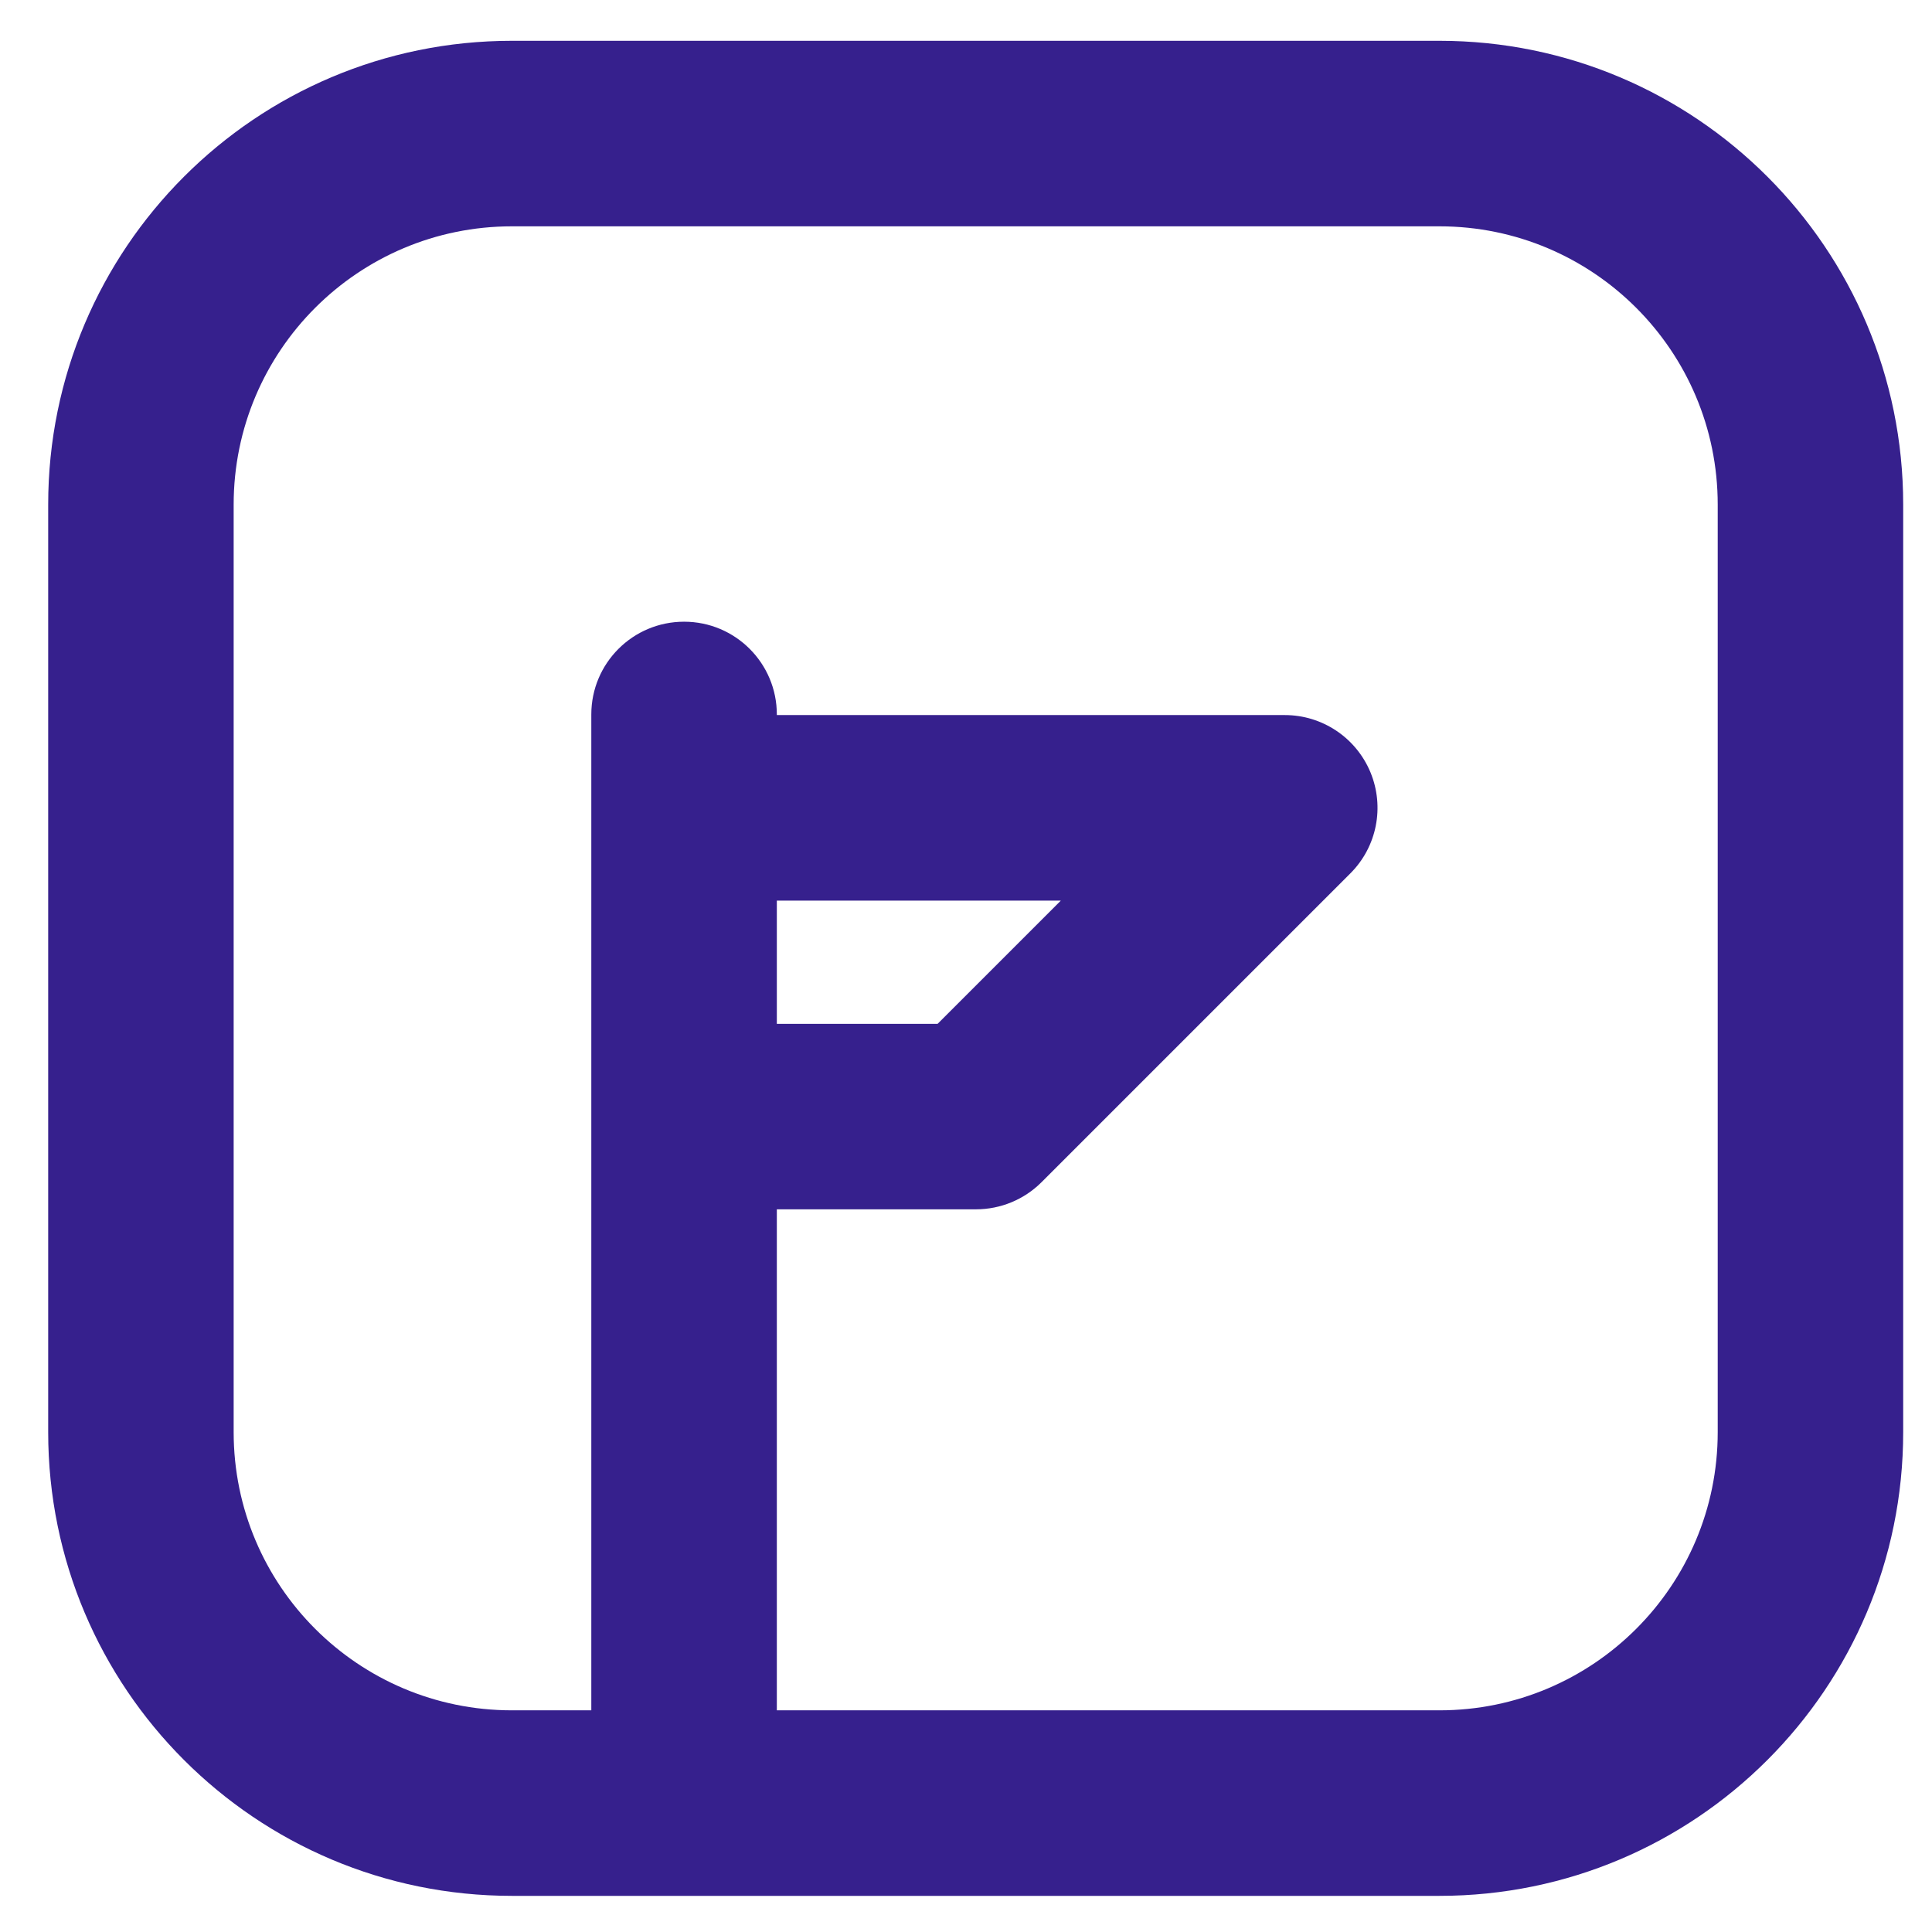
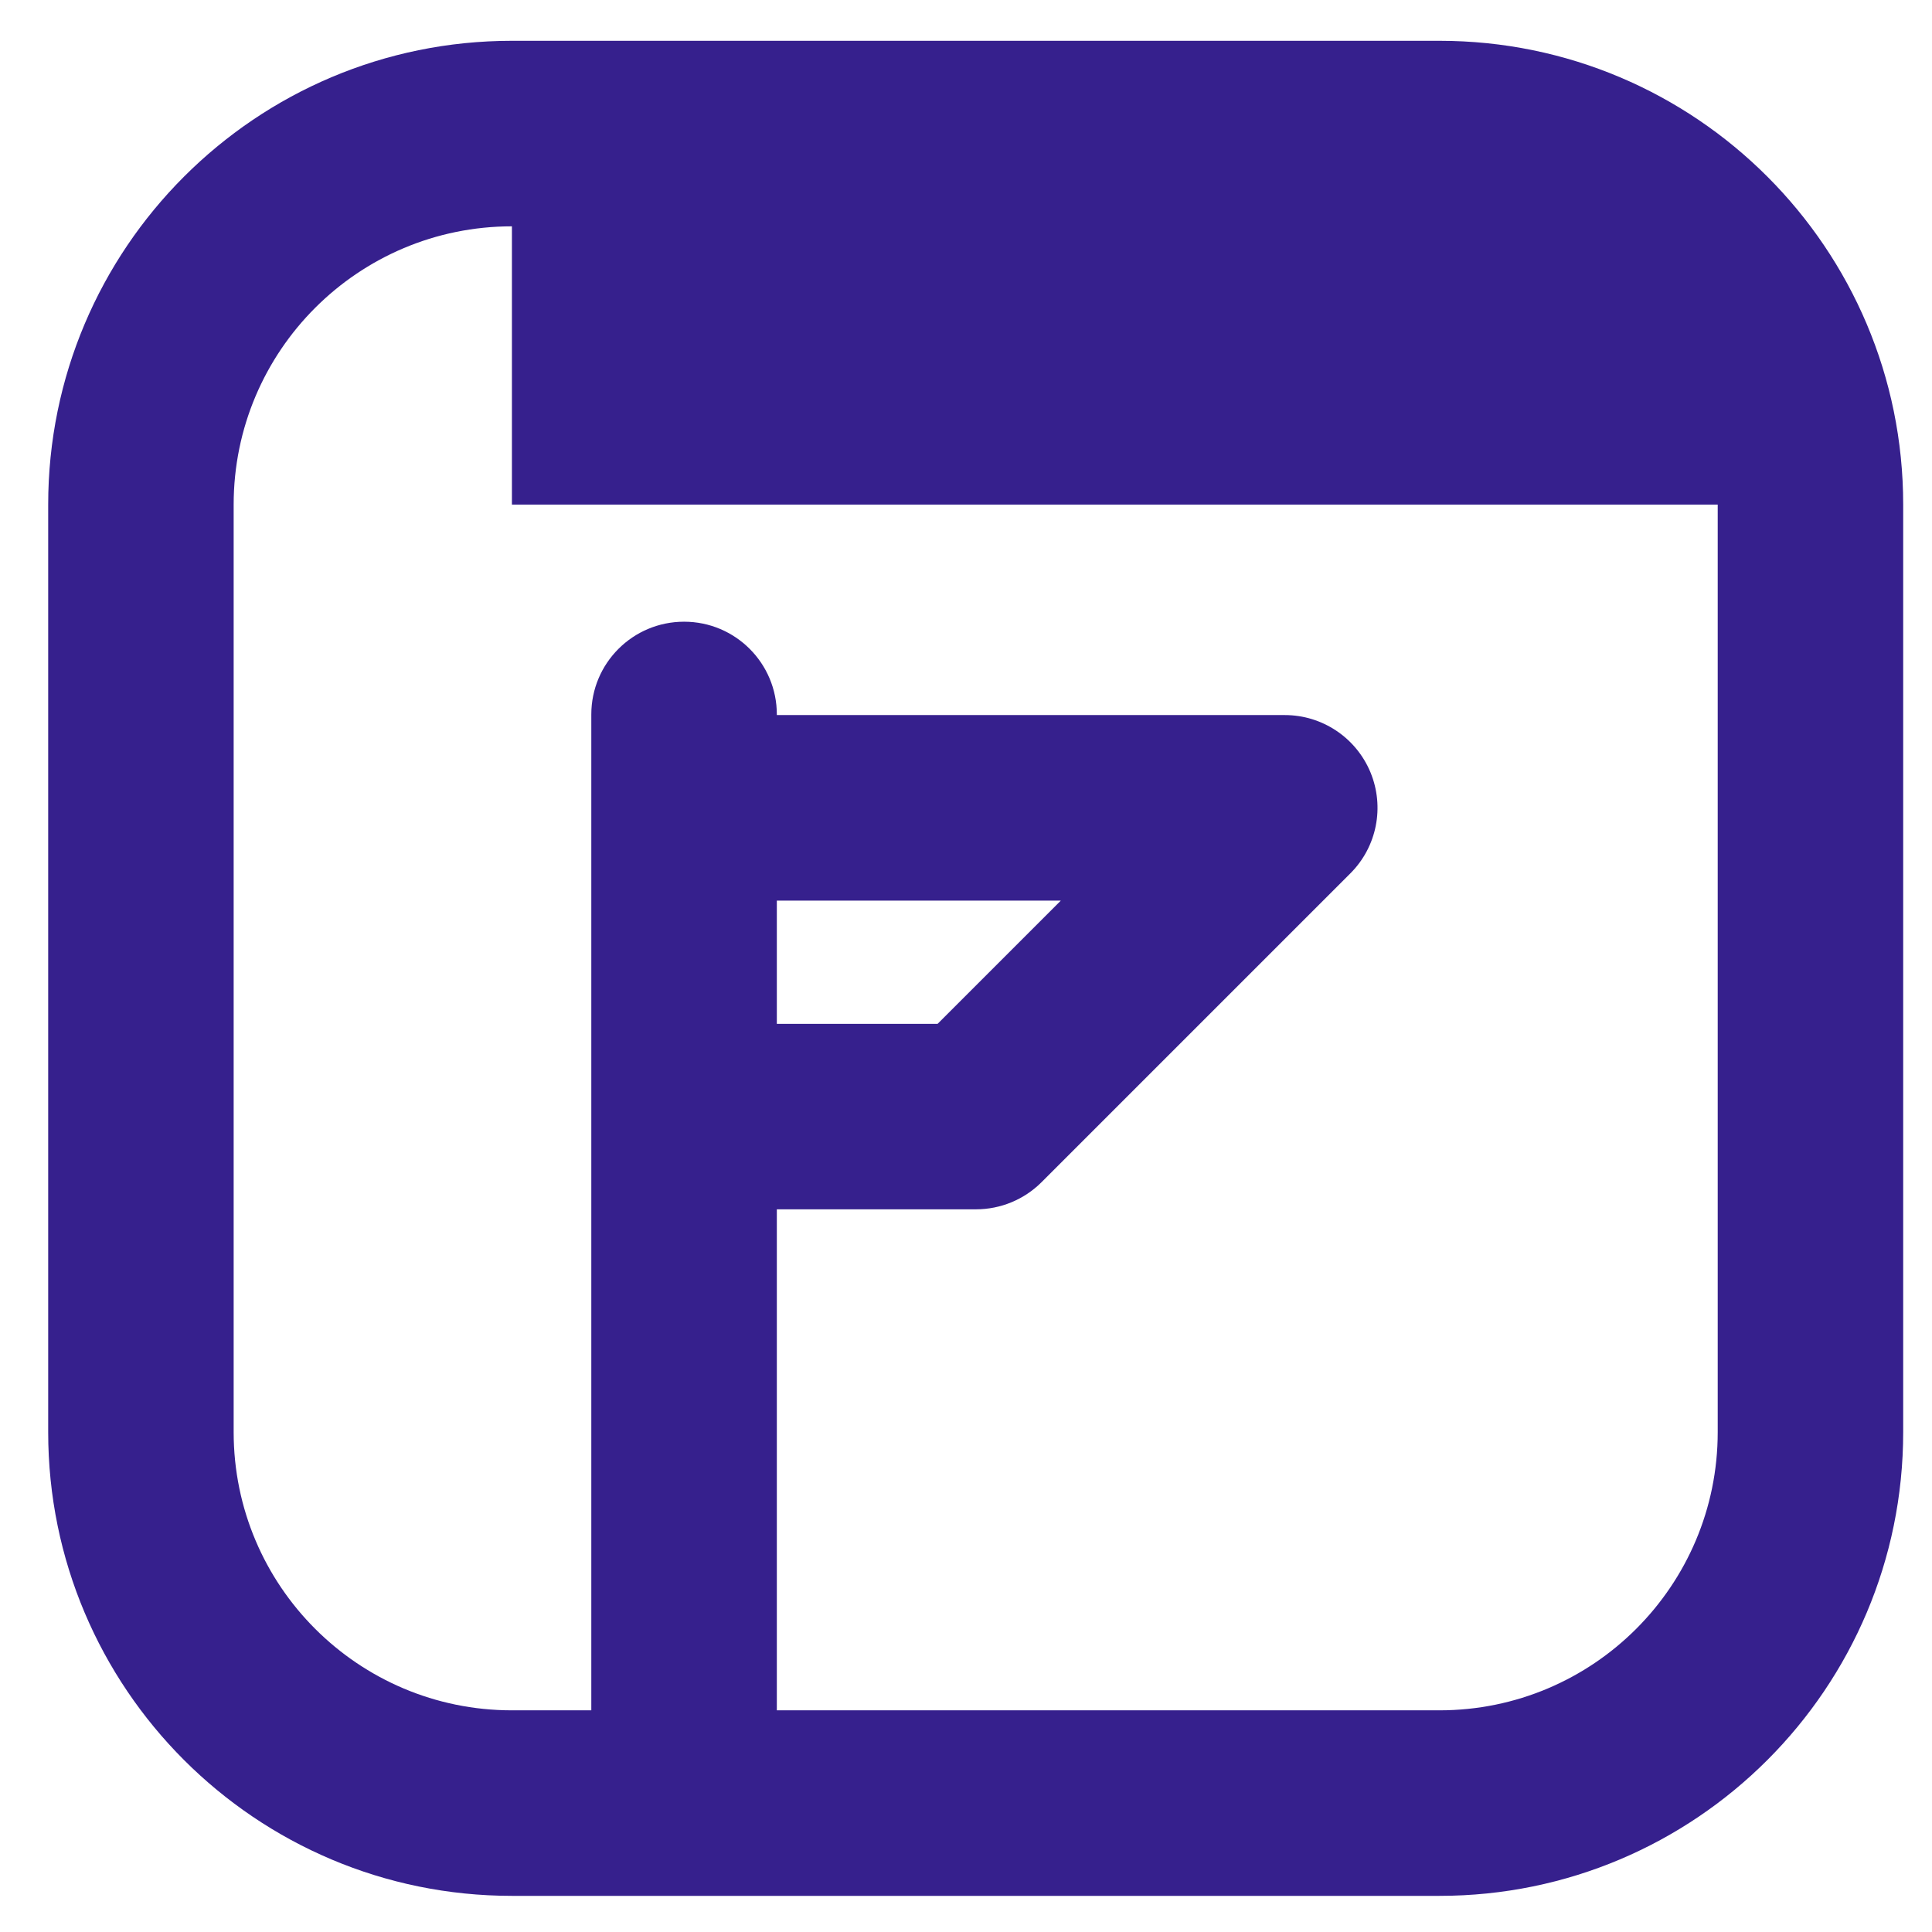
<svg xmlns="http://www.w3.org/2000/svg" width="34" height="34" viewBox="0 0 34 34" fill="none">
-   <path fill-rule="evenodd" clip-rule="evenodd" d="M0.848 8.88C0.848 4.372 4.502 0.718 9.009 0.718H25.332C29.839 0.718 33.493 4.372 33.493 8.88V25.203C33.493 29.71 29.839 33.364 25.332 33.364H9.009C4.502 33.364 0.848 29.71 0.848 25.203V8.88ZM9.009 3.983C6.305 3.983 4.112 6.175 4.112 8.88V25.203C4.112 27.907 6.305 30.099 9.009 30.099H10.406V12.573C10.406 11.671 11.137 10.941 12.039 10.941C12.94 10.941 13.671 11.671 13.671 12.573V12.584H22.61C23.27 12.584 23.865 12.982 24.118 13.592C24.37 14.202 24.231 14.904 23.764 15.37L18.33 20.804C18.024 21.11 17.609 21.282 17.176 21.282H13.671V30.099H25.332C28.036 30.099 30.229 27.907 30.229 25.203V8.88C30.229 6.175 28.036 3.983 25.332 3.983H9.009ZM13.671 18.018H16.5L18.669 15.849H13.671V18.018Z" fill="#36208D" />
+   <path fill-rule="evenodd" clip-rule="evenodd" d="M0.848 8.88C0.848 4.372 4.502 0.718 9.009 0.718H25.332C29.839 0.718 33.493 4.372 33.493 8.88V25.203C33.493 29.71 29.839 33.364 25.332 33.364H9.009C4.502 33.364 0.848 29.71 0.848 25.203V8.88ZM9.009 3.983C6.305 3.983 4.112 6.175 4.112 8.88V25.203C4.112 27.907 6.305 30.099 9.009 30.099H10.406V12.573C10.406 11.671 11.137 10.941 12.039 10.941C12.94 10.941 13.671 11.671 13.671 12.573V12.584H22.61C23.27 12.584 23.865 12.982 24.118 13.592C24.37 14.202 24.231 14.904 23.764 15.37L18.33 20.804C18.024 21.11 17.609 21.282 17.176 21.282H13.671V30.099H25.332C28.036 30.099 30.229 27.907 30.229 25.203V8.88H9.009ZM13.671 18.018H16.5L18.669 15.849H13.671V18.018Z" fill="#36208D" />
</svg>